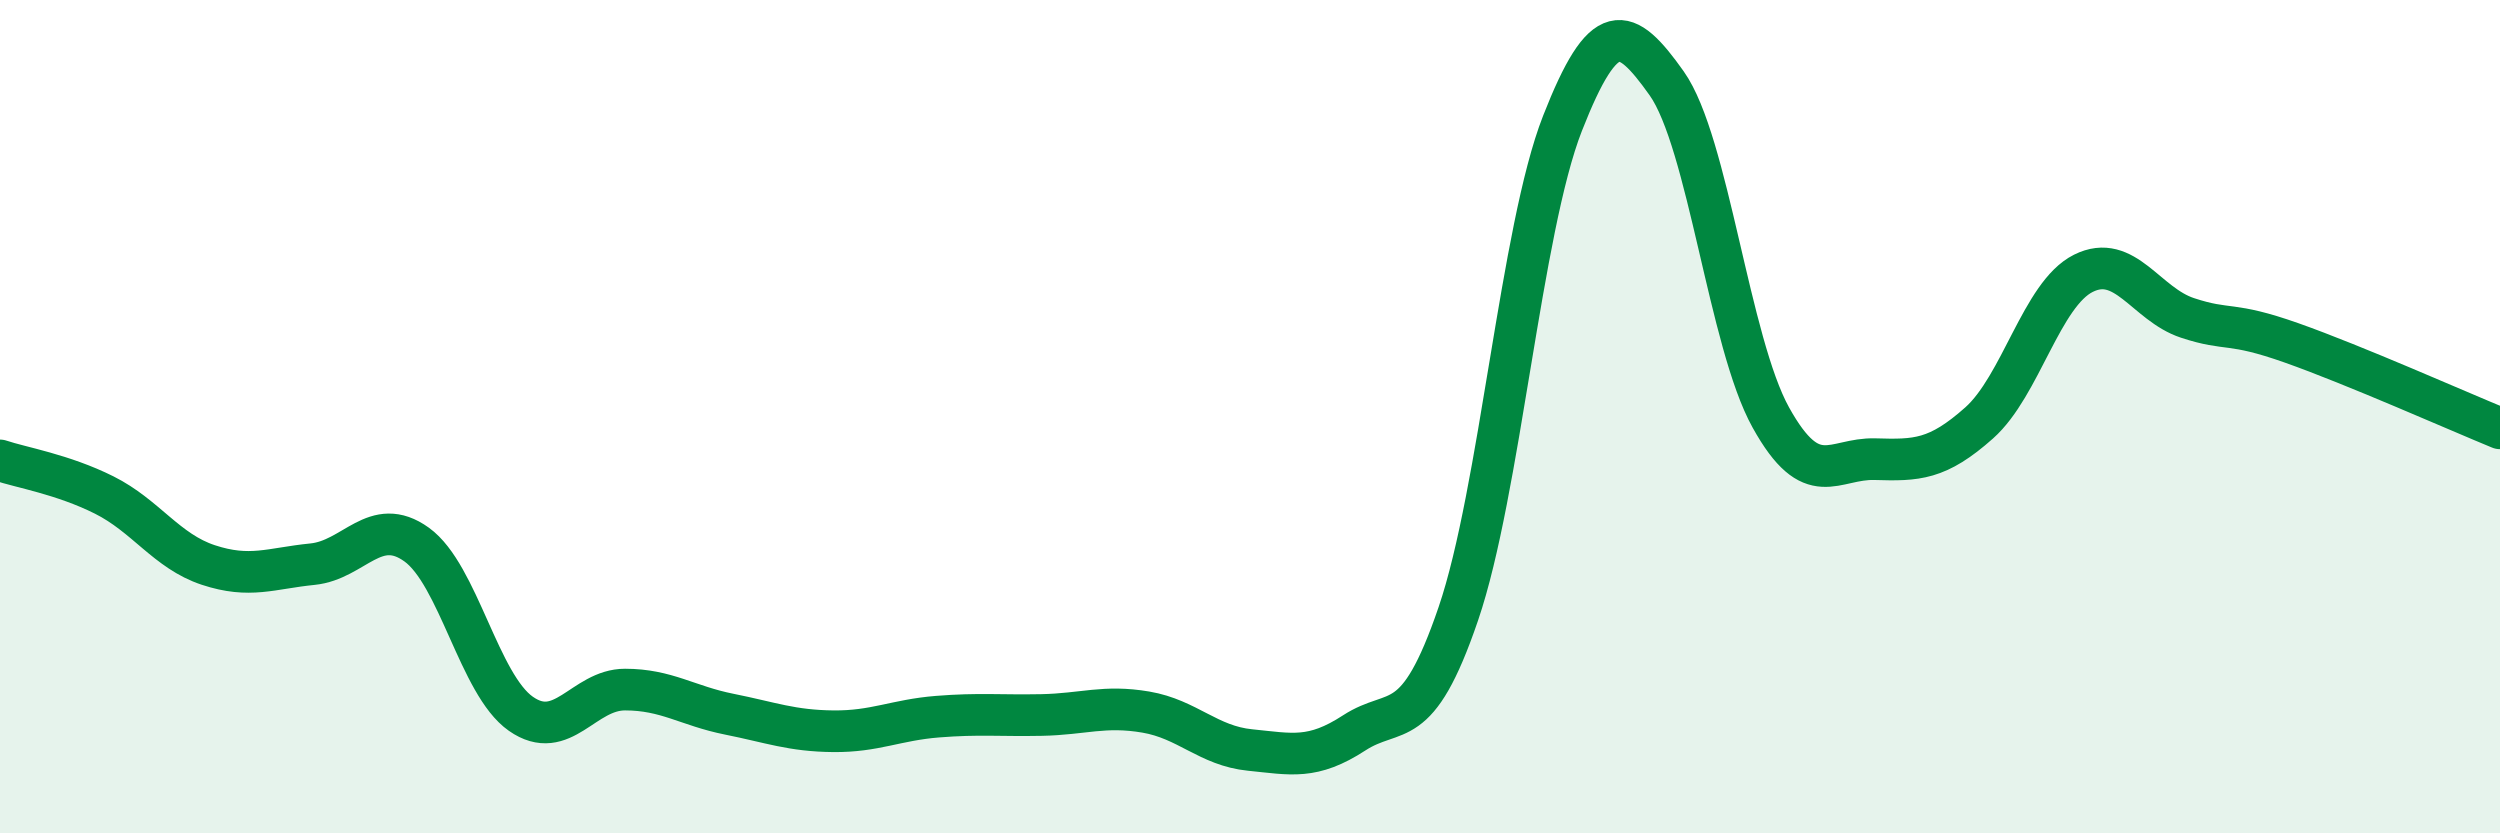
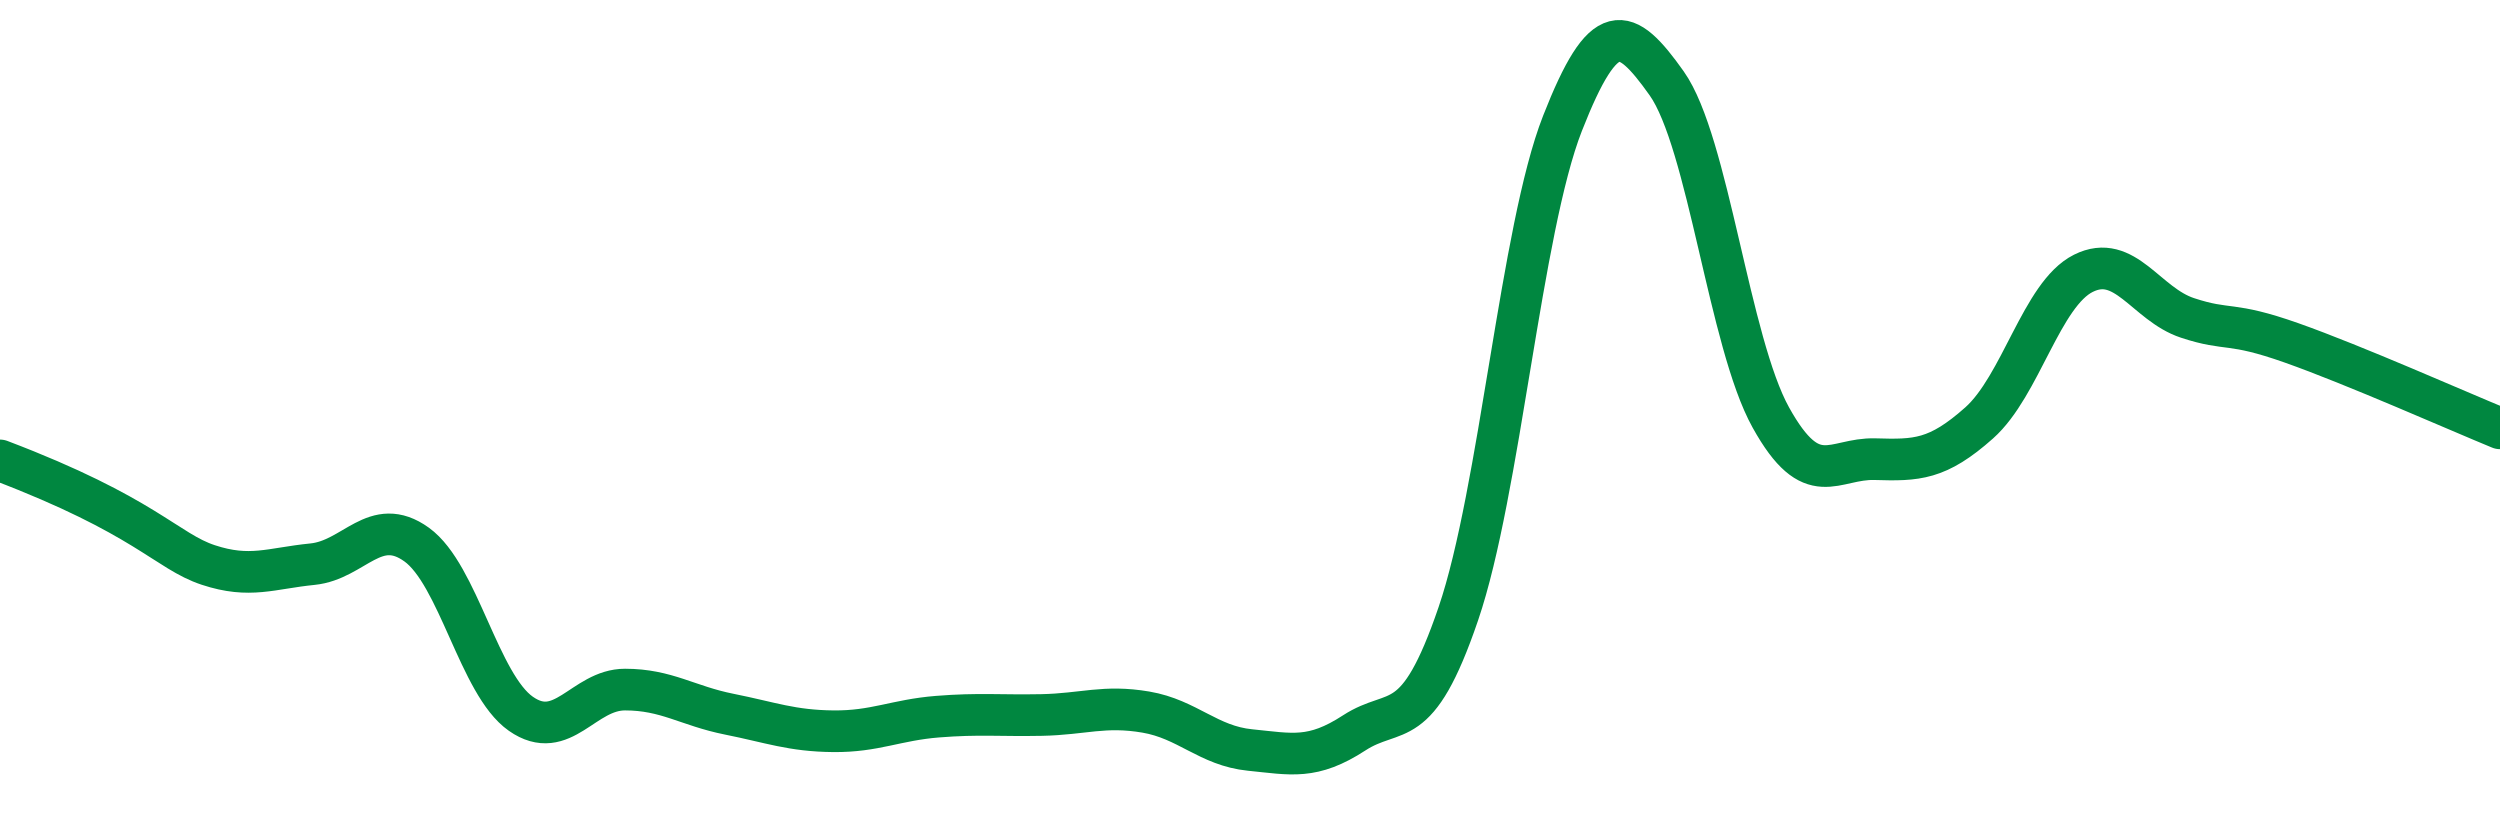
<svg xmlns="http://www.w3.org/2000/svg" width="60" height="20" viewBox="0 0 60 20">
-   <path d="M 0,11.05 C 0.5,11.22 1.5,11.38 2.5,11.88 C 3.5,12.38 4,13.23 5,13.56 C 6,13.89 6.5,13.64 7.5,13.54 C 8.5,13.44 9,12.35 10,13.07 C 11,13.79 11.5,16.43 12.5,17.13 C 13.5,17.83 14,16.55 15,16.55 C 16,16.55 16.5,16.94 17.5,17.14 C 18.5,17.34 19,17.54 20,17.55 C 21,17.56 21.5,17.28 22.5,17.2 C 23.5,17.12 24,17.18 25,17.16 C 26,17.14 26.5,16.92 27.5,17.09 C 28.5,17.26 29,17.9 30,18 C 31,18.1 31.5,18.24 32.5,17.59 C 33.5,16.94 34,17.66 35,14.73 C 36,11.8 36.5,5.51 37.5,2.96 C 38.5,0.41 39,0.59 40,2 C 41,3.41 41.5,8.22 42.5,10.02 C 43.5,11.82 44,10.99 45,11.02 C 46,11.05 46.5,11.04 47.5,10.15 C 48.5,9.26 49,7.06 50,6.56 C 51,6.06 51.5,7.3 52.5,7.63 C 53.5,7.96 53.5,7.7 55,8.23 C 56.5,8.76 59,9.87 60,10.28L60 20L0 20Z" fill="#008740" opacity="0.1" stroke-linecap="round" stroke-linejoin="round" />
-   <path d="M 0,11.05 C 0.5,11.22 1.5,11.38 2.5,11.88 C 3.5,12.38 4,13.23 5,13.56 C 6,13.89 6.5,13.64 7.5,13.54 C 8.5,13.44 9,12.35 10,13.07 C 11,13.79 11.5,16.43 12.5,17.13 C 13.5,17.83 14,16.55 15,16.55 C 16,16.55 16.5,16.94 17.5,17.14 C 18.5,17.34 19,17.54 20,17.55 C 21,17.56 21.5,17.28 22.5,17.2 C 23.5,17.12 24,17.18 25,17.16 C 26,17.14 26.5,16.92 27.5,17.09 C 28.5,17.26 29,17.9 30,18 C 31,18.1 31.5,18.24 32.5,17.59 C 33.5,16.94 34,17.66 35,14.73 C 36,11.8 36.5,5.51 37.5,2.96 C 38.5,0.41 39,0.59 40,2 C 41,3.41 41.5,8.22 42.5,10.02 C 43.5,11.82 44,10.99 45,11.02 C 46,11.05 46.5,11.04 47.5,10.15 C 48.5,9.26 49,7.06 50,6.56 C 51,6.06 51.5,7.3 52.5,7.63 C 53.5,7.96 53.5,7.7 55,8.23 C 56.5,8.76 59,9.87 60,10.28" stroke="#008740" stroke-width="1" fill="none" stroke-linecap="round" stroke-linejoin="round" />
+   <path d="M 0,11.05 C 3.5,12.38 4,13.23 5,13.56 C 6,13.89 6.5,13.64 7.5,13.54 C 8.5,13.44 9,12.35 10,13.07 C 11,13.79 11.5,16.43 12.5,17.13 C 13.5,17.83 14,16.55 15,16.55 C 16,16.55 16.5,16.94 17.5,17.14 C 18.5,17.34 19,17.54 20,17.55 C 21,17.56 21.5,17.28 22.5,17.2 C 23.5,17.12 24,17.18 25,17.16 C 26,17.14 26.5,16.92 27.5,17.09 C 28.5,17.26 29,17.9 30,18 C 31,18.1 31.5,18.24 32.5,17.59 C 33.5,16.94 34,17.66 35,14.73 C 36,11.8 36.5,5.51 37.5,2.96 C 38.5,0.41 39,0.59 40,2 C 41,3.41 41.5,8.22 42.5,10.02 C 43.5,11.82 44,10.99 45,11.02 C 46,11.05 46.5,11.04 47.5,10.15 C 48.5,9.26 49,7.06 50,6.56 C 51,6.06 51.5,7.3 52.5,7.63 C 53.5,7.96 53.5,7.7 55,8.23 C 56.5,8.76 59,9.87 60,10.28" stroke="#008740" stroke-width="1" fill="none" stroke-linecap="round" stroke-linejoin="round" />
</svg>